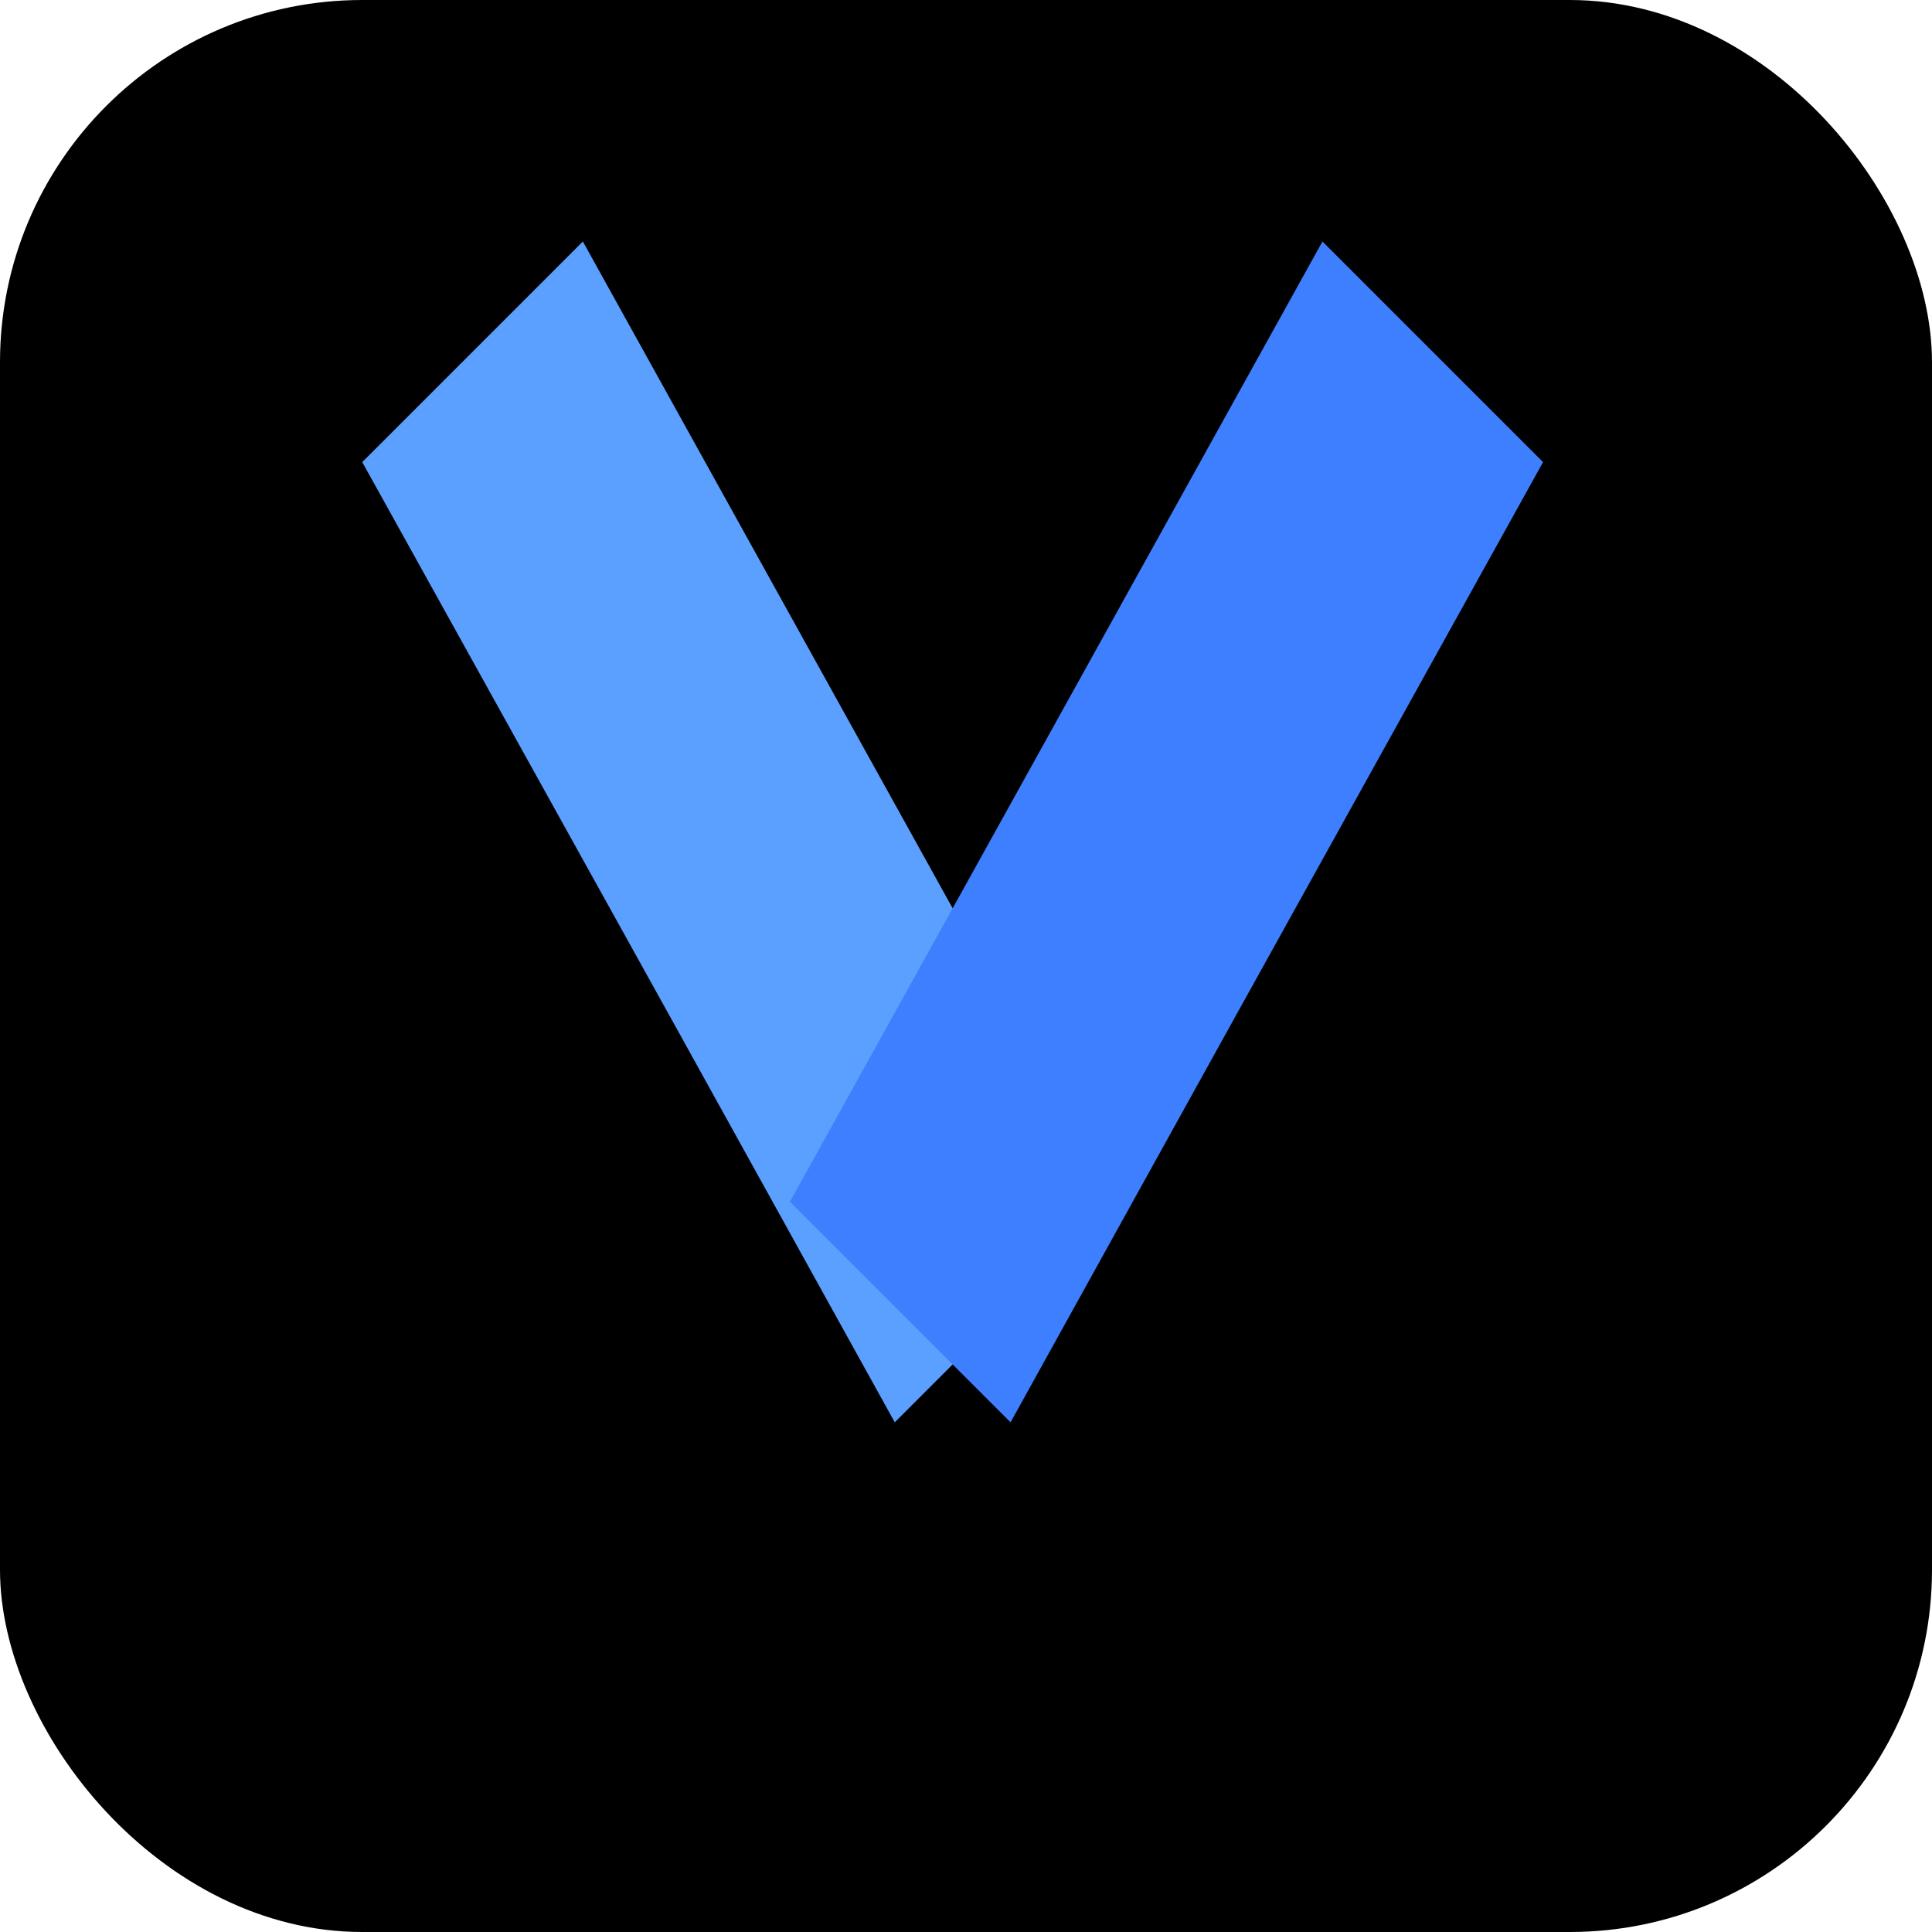
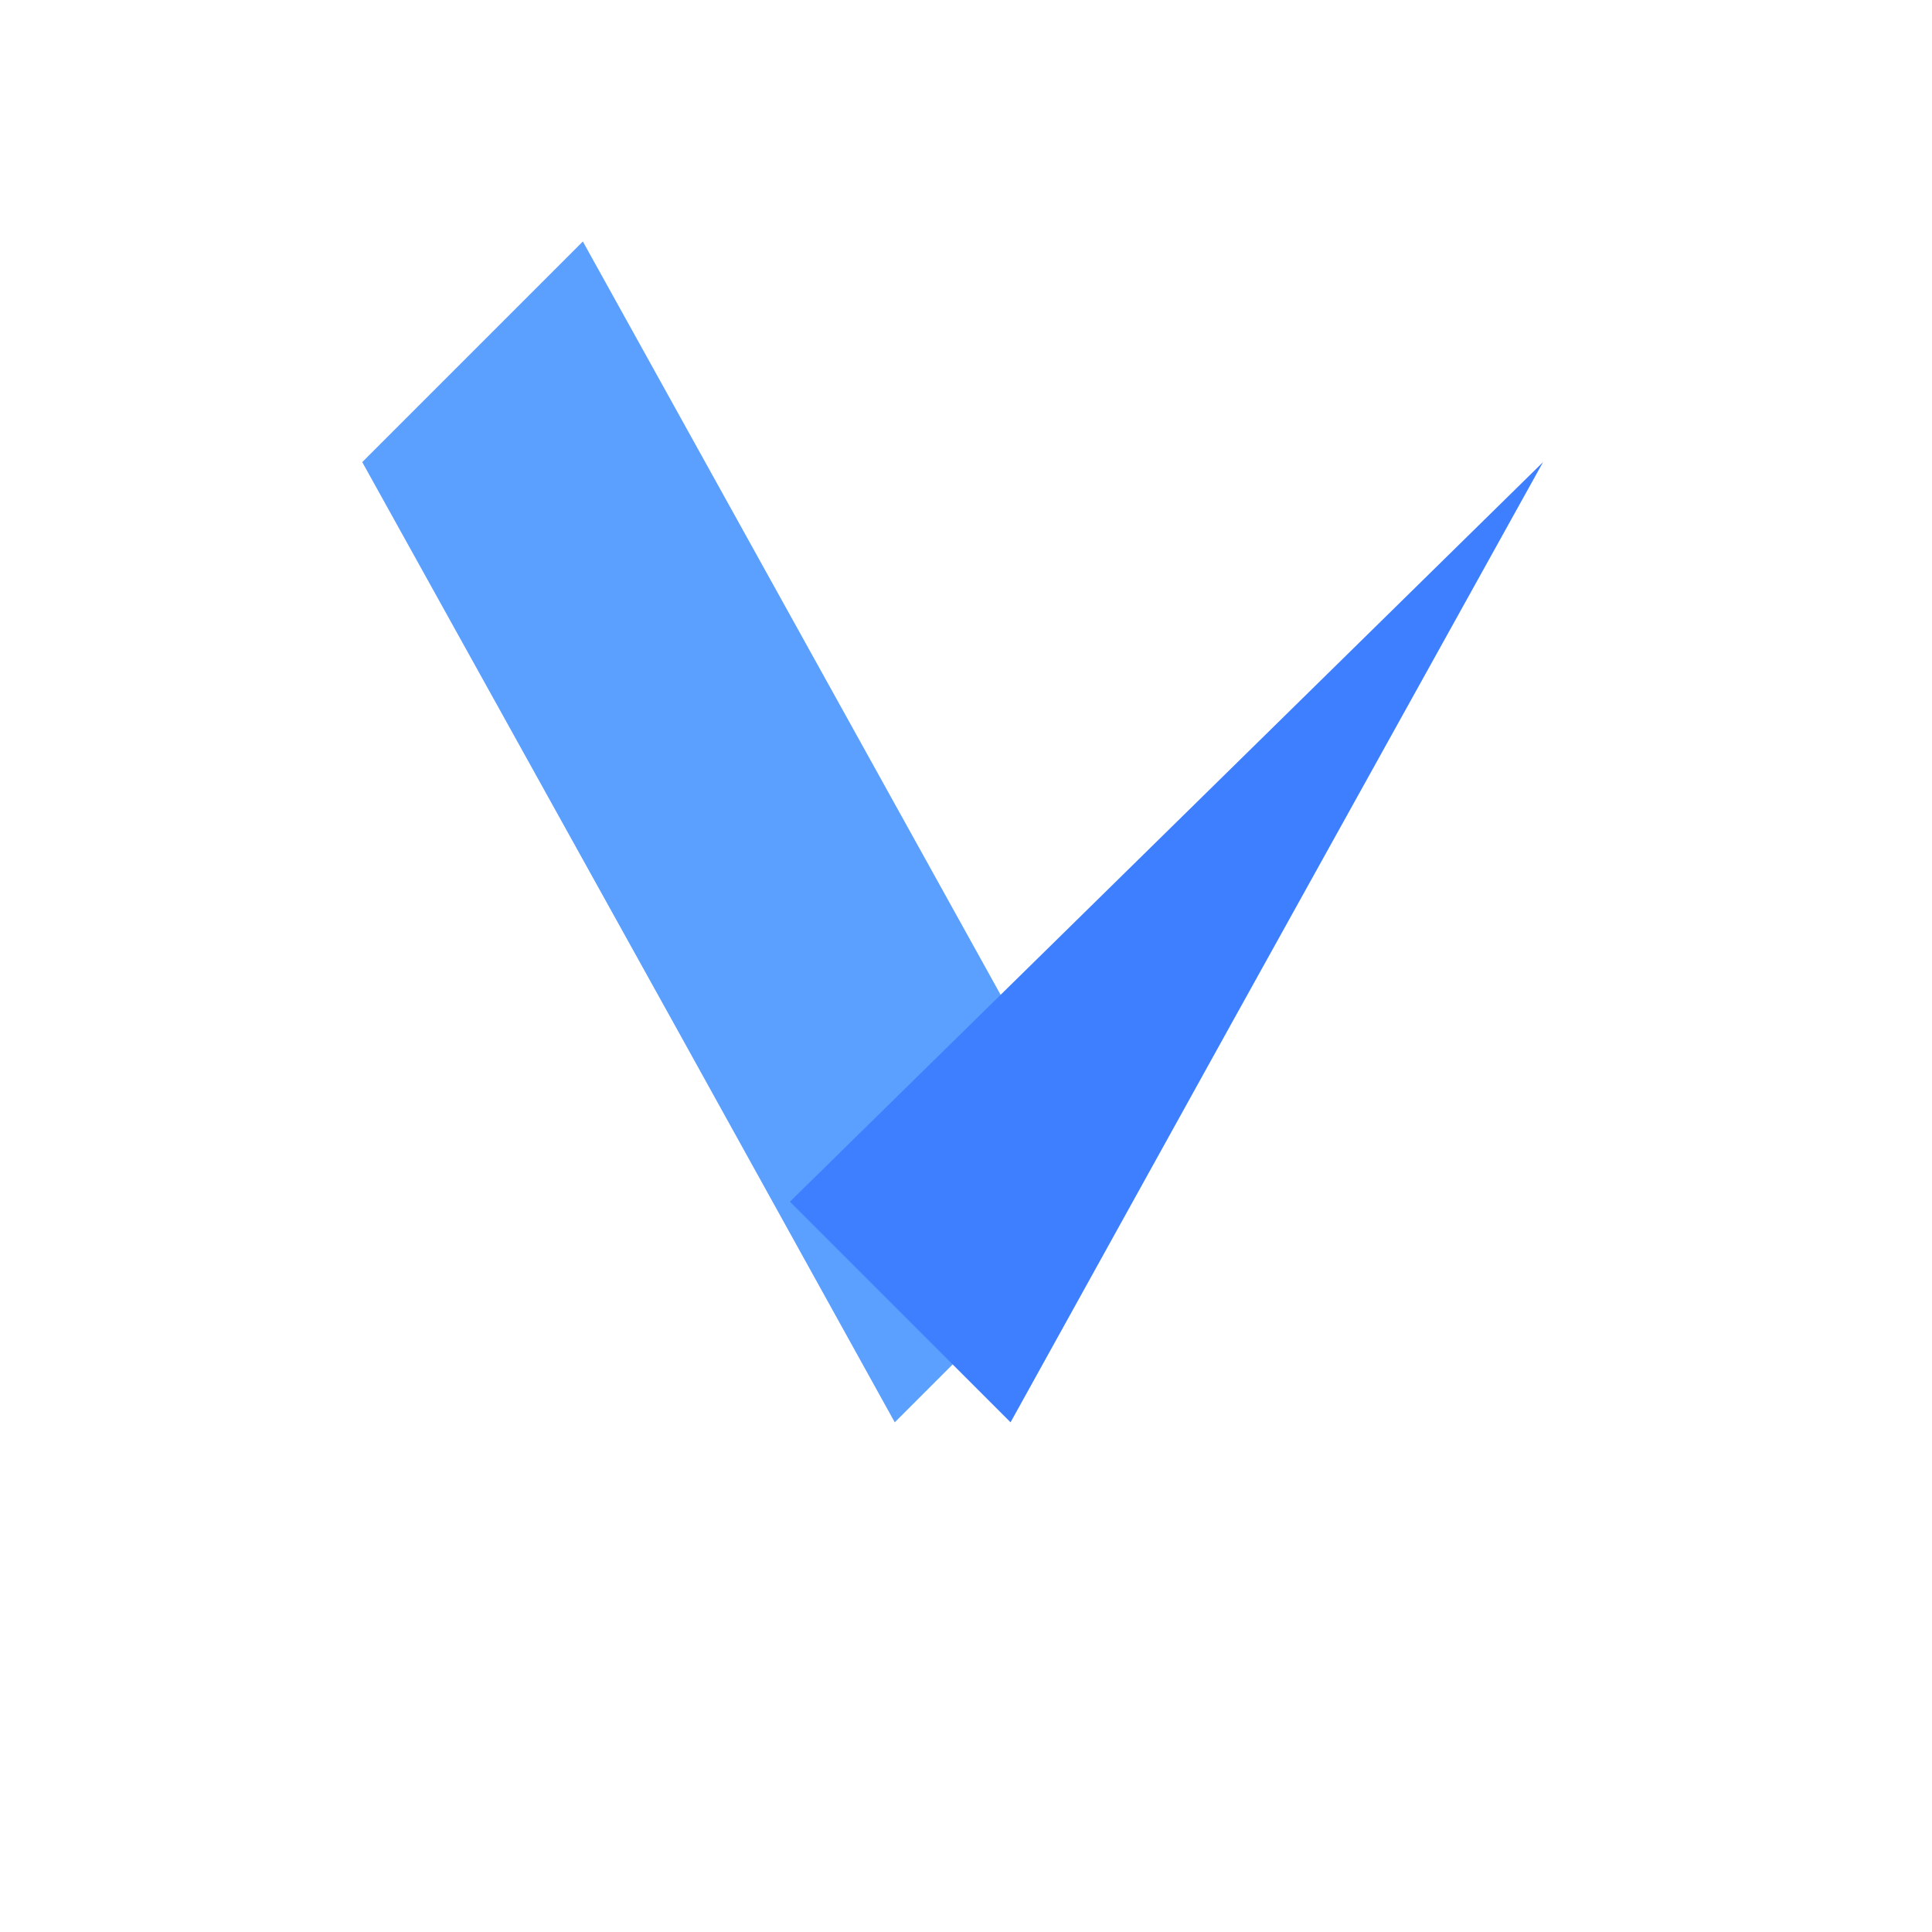
<svg xmlns="http://www.w3.org/2000/svg" viewBox="0 0 64 64">
-   <rect width="64" height="64" rx="12" fill="#000000" />
  <g transform="translate(12, 8) scale(0.28)">
    <path d="M36.8,92.4L0,26.1L26.1,0L89.1,113.6L63,139.7L36.8,92.4Z" fill="#5B9FFF" />
-     <path d="M102.9,92.4L139.7,26.1L113.6,0L50.6,113.6L76.7,139.7L102.9,92.4Z" fill="#3D7FFF" />
+     <path d="M102.9,92.4L139.7,26.1L50.6,113.6L76.7,139.7L102.9,92.4Z" fill="#3D7FFF" />
  </g>
</svg>